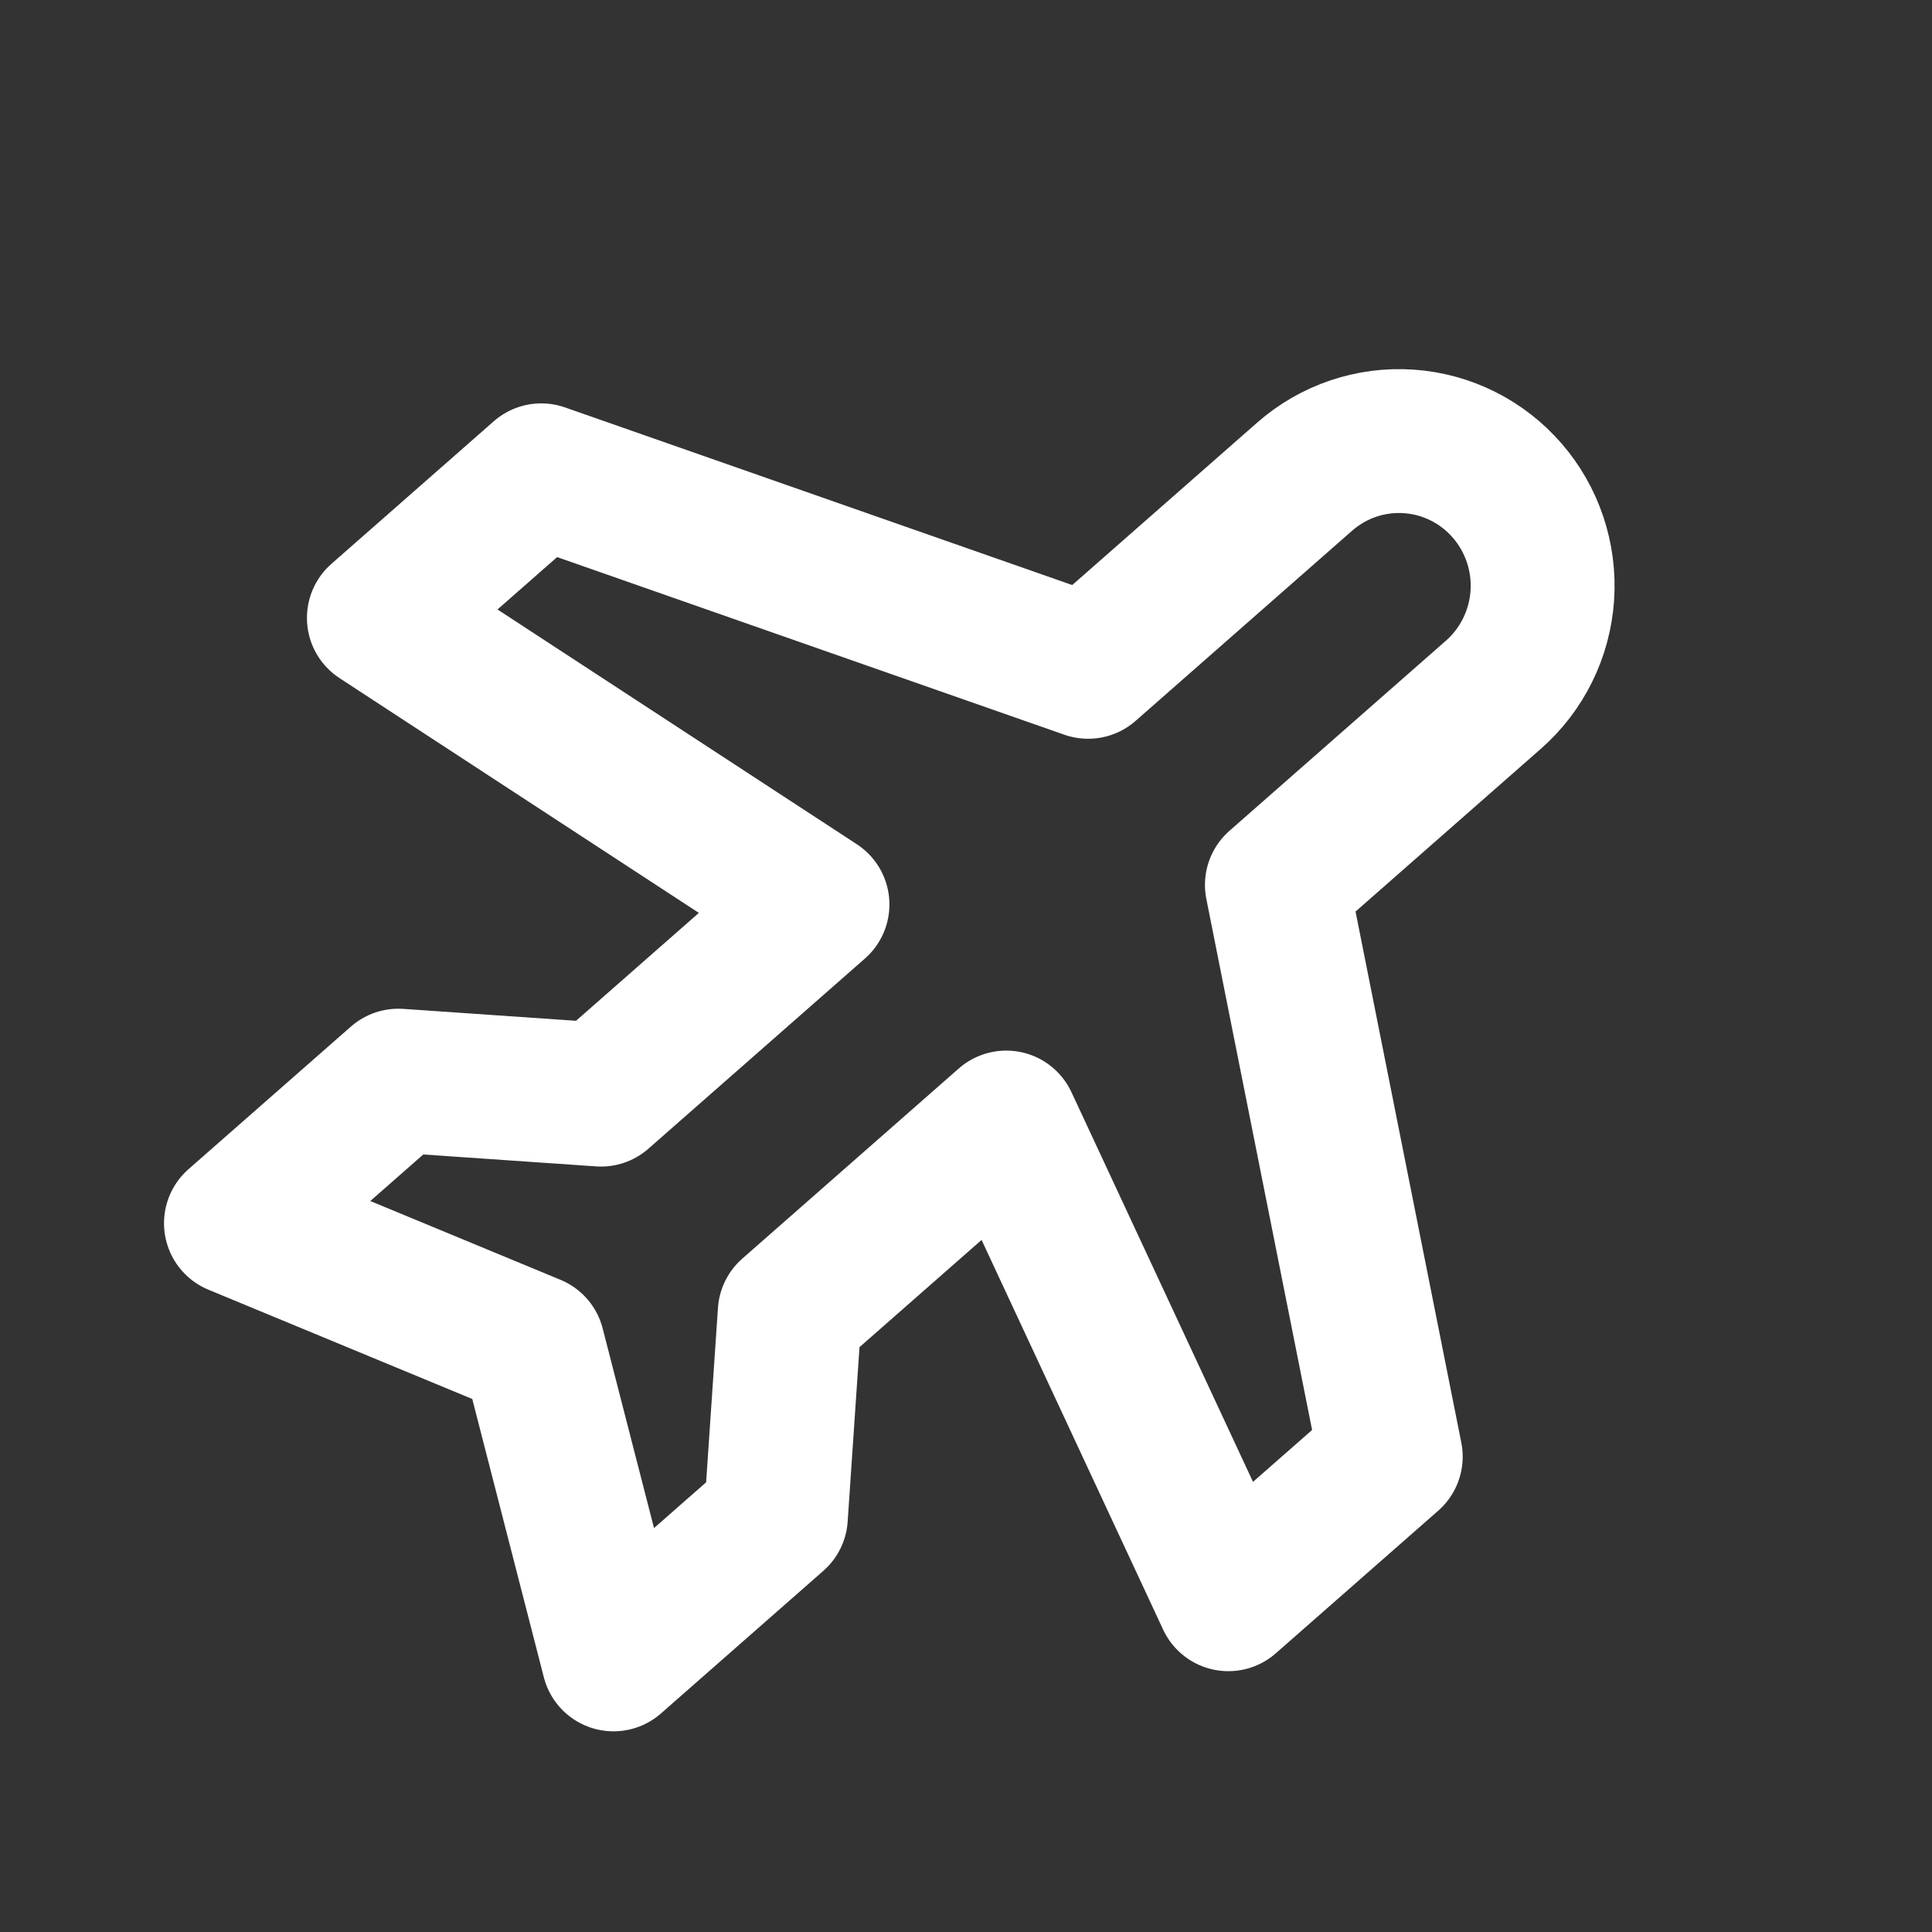
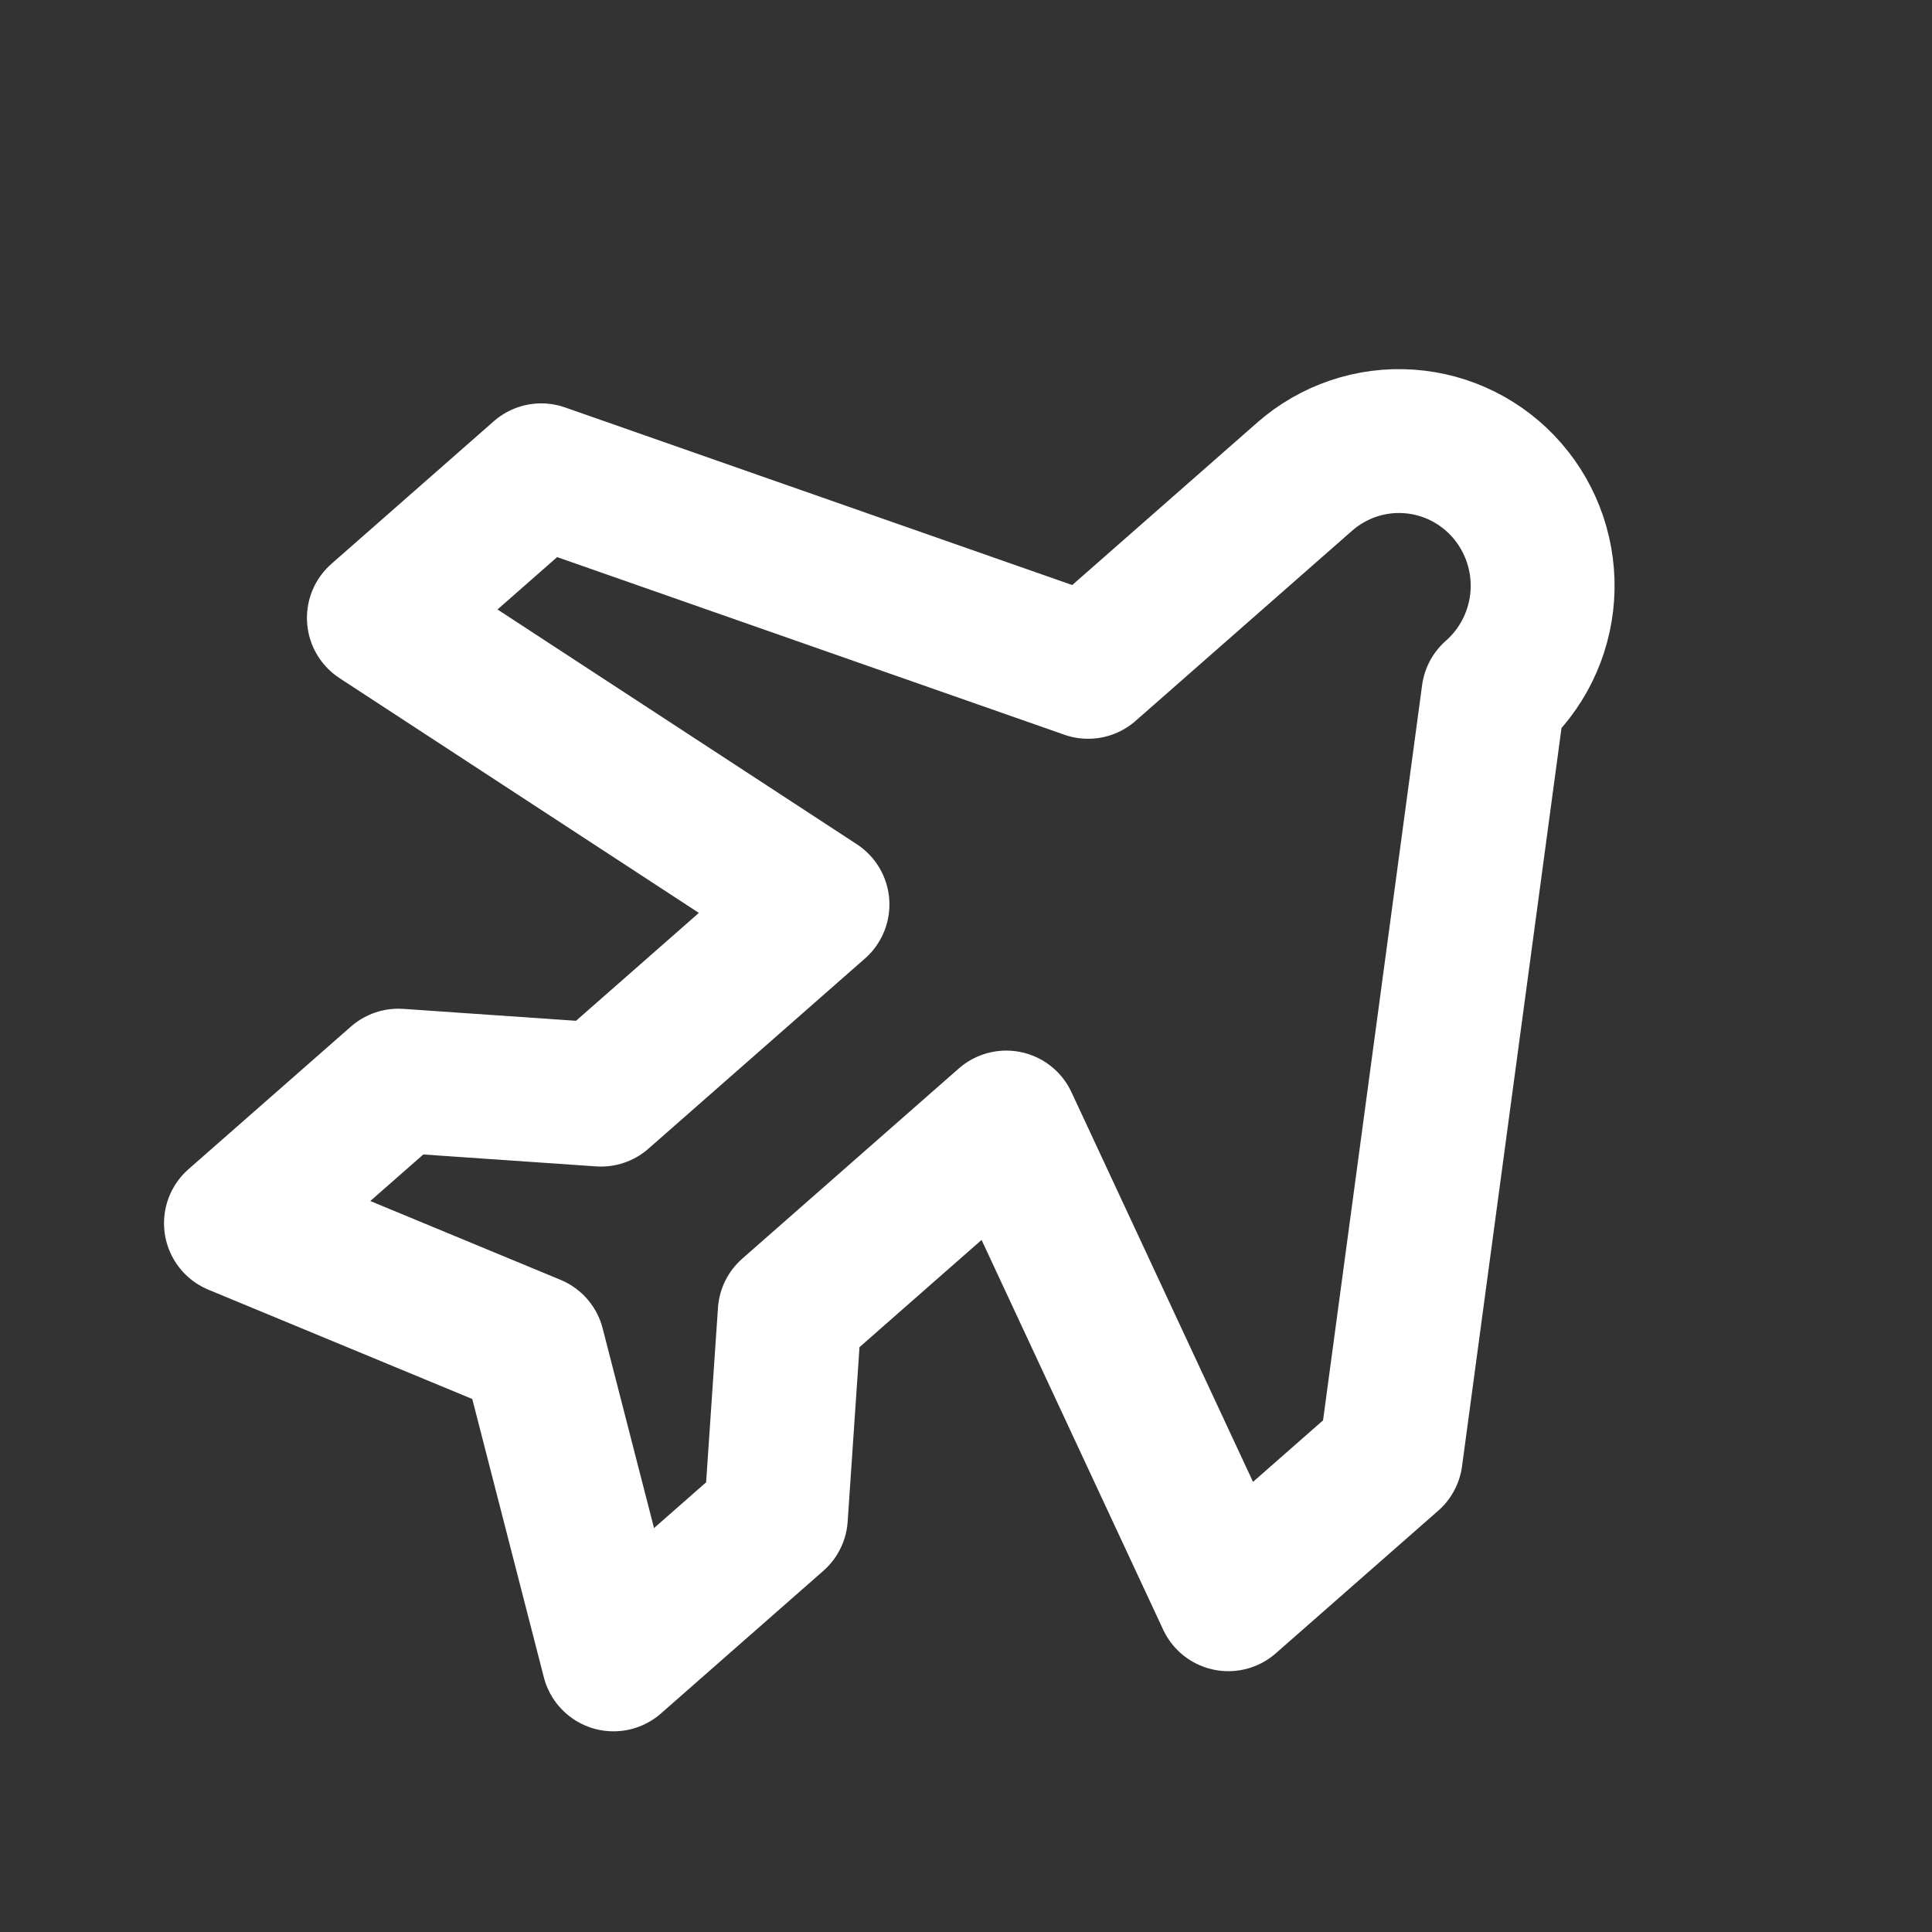
<svg xmlns="http://www.w3.org/2000/svg" width="47" height="47" viewBox="0 0 47 47" fill="none">
  <rect x="0" y="0" width="47" height="47" fill="#333333" stroke="none" />
-   <path d="M26.471 16.222L31.738 11.596C32.436 10.983 33.348 10.674 34.273 10.738C35.197 10.802 36.058 11.232 36.667 11.936C37.276 12.639 37.583 13.558 37.52 14.489C37.456 15.42 37.029 16.288 36.33 16.901L31.063 21.527L33.833 35.436L29.882 38.905L24.479 27.308L19.212 31.934L18.875 36.899L14.925 40.368L12.966 32.751L5.74 29.758L9.691 26.289L14.62 26.629L19.887 22.003L9.217 15.032L13.167 11.563L26.471 16.222Z" stroke="white" stroke-width="3.5" stroke-linecap="round" stroke-linejoin="round" />
+   <path d="M26.471 16.222L31.738 11.596C32.436 10.983 33.348 10.674 34.273 10.738C35.197 10.802 36.058 11.232 36.667 11.936C37.276 12.639 37.583 13.558 37.52 14.489C37.456 15.42 37.029 16.288 36.33 16.901L33.833 35.436L29.882 38.905L24.479 27.308L19.212 31.934L18.875 36.899L14.925 40.368L12.966 32.751L5.74 29.758L9.691 26.289L14.62 26.629L19.887 22.003L9.217 15.032L13.167 11.563L26.471 16.222Z" stroke="white" stroke-width="3.5" stroke-linecap="round" stroke-linejoin="round" />
</svg>